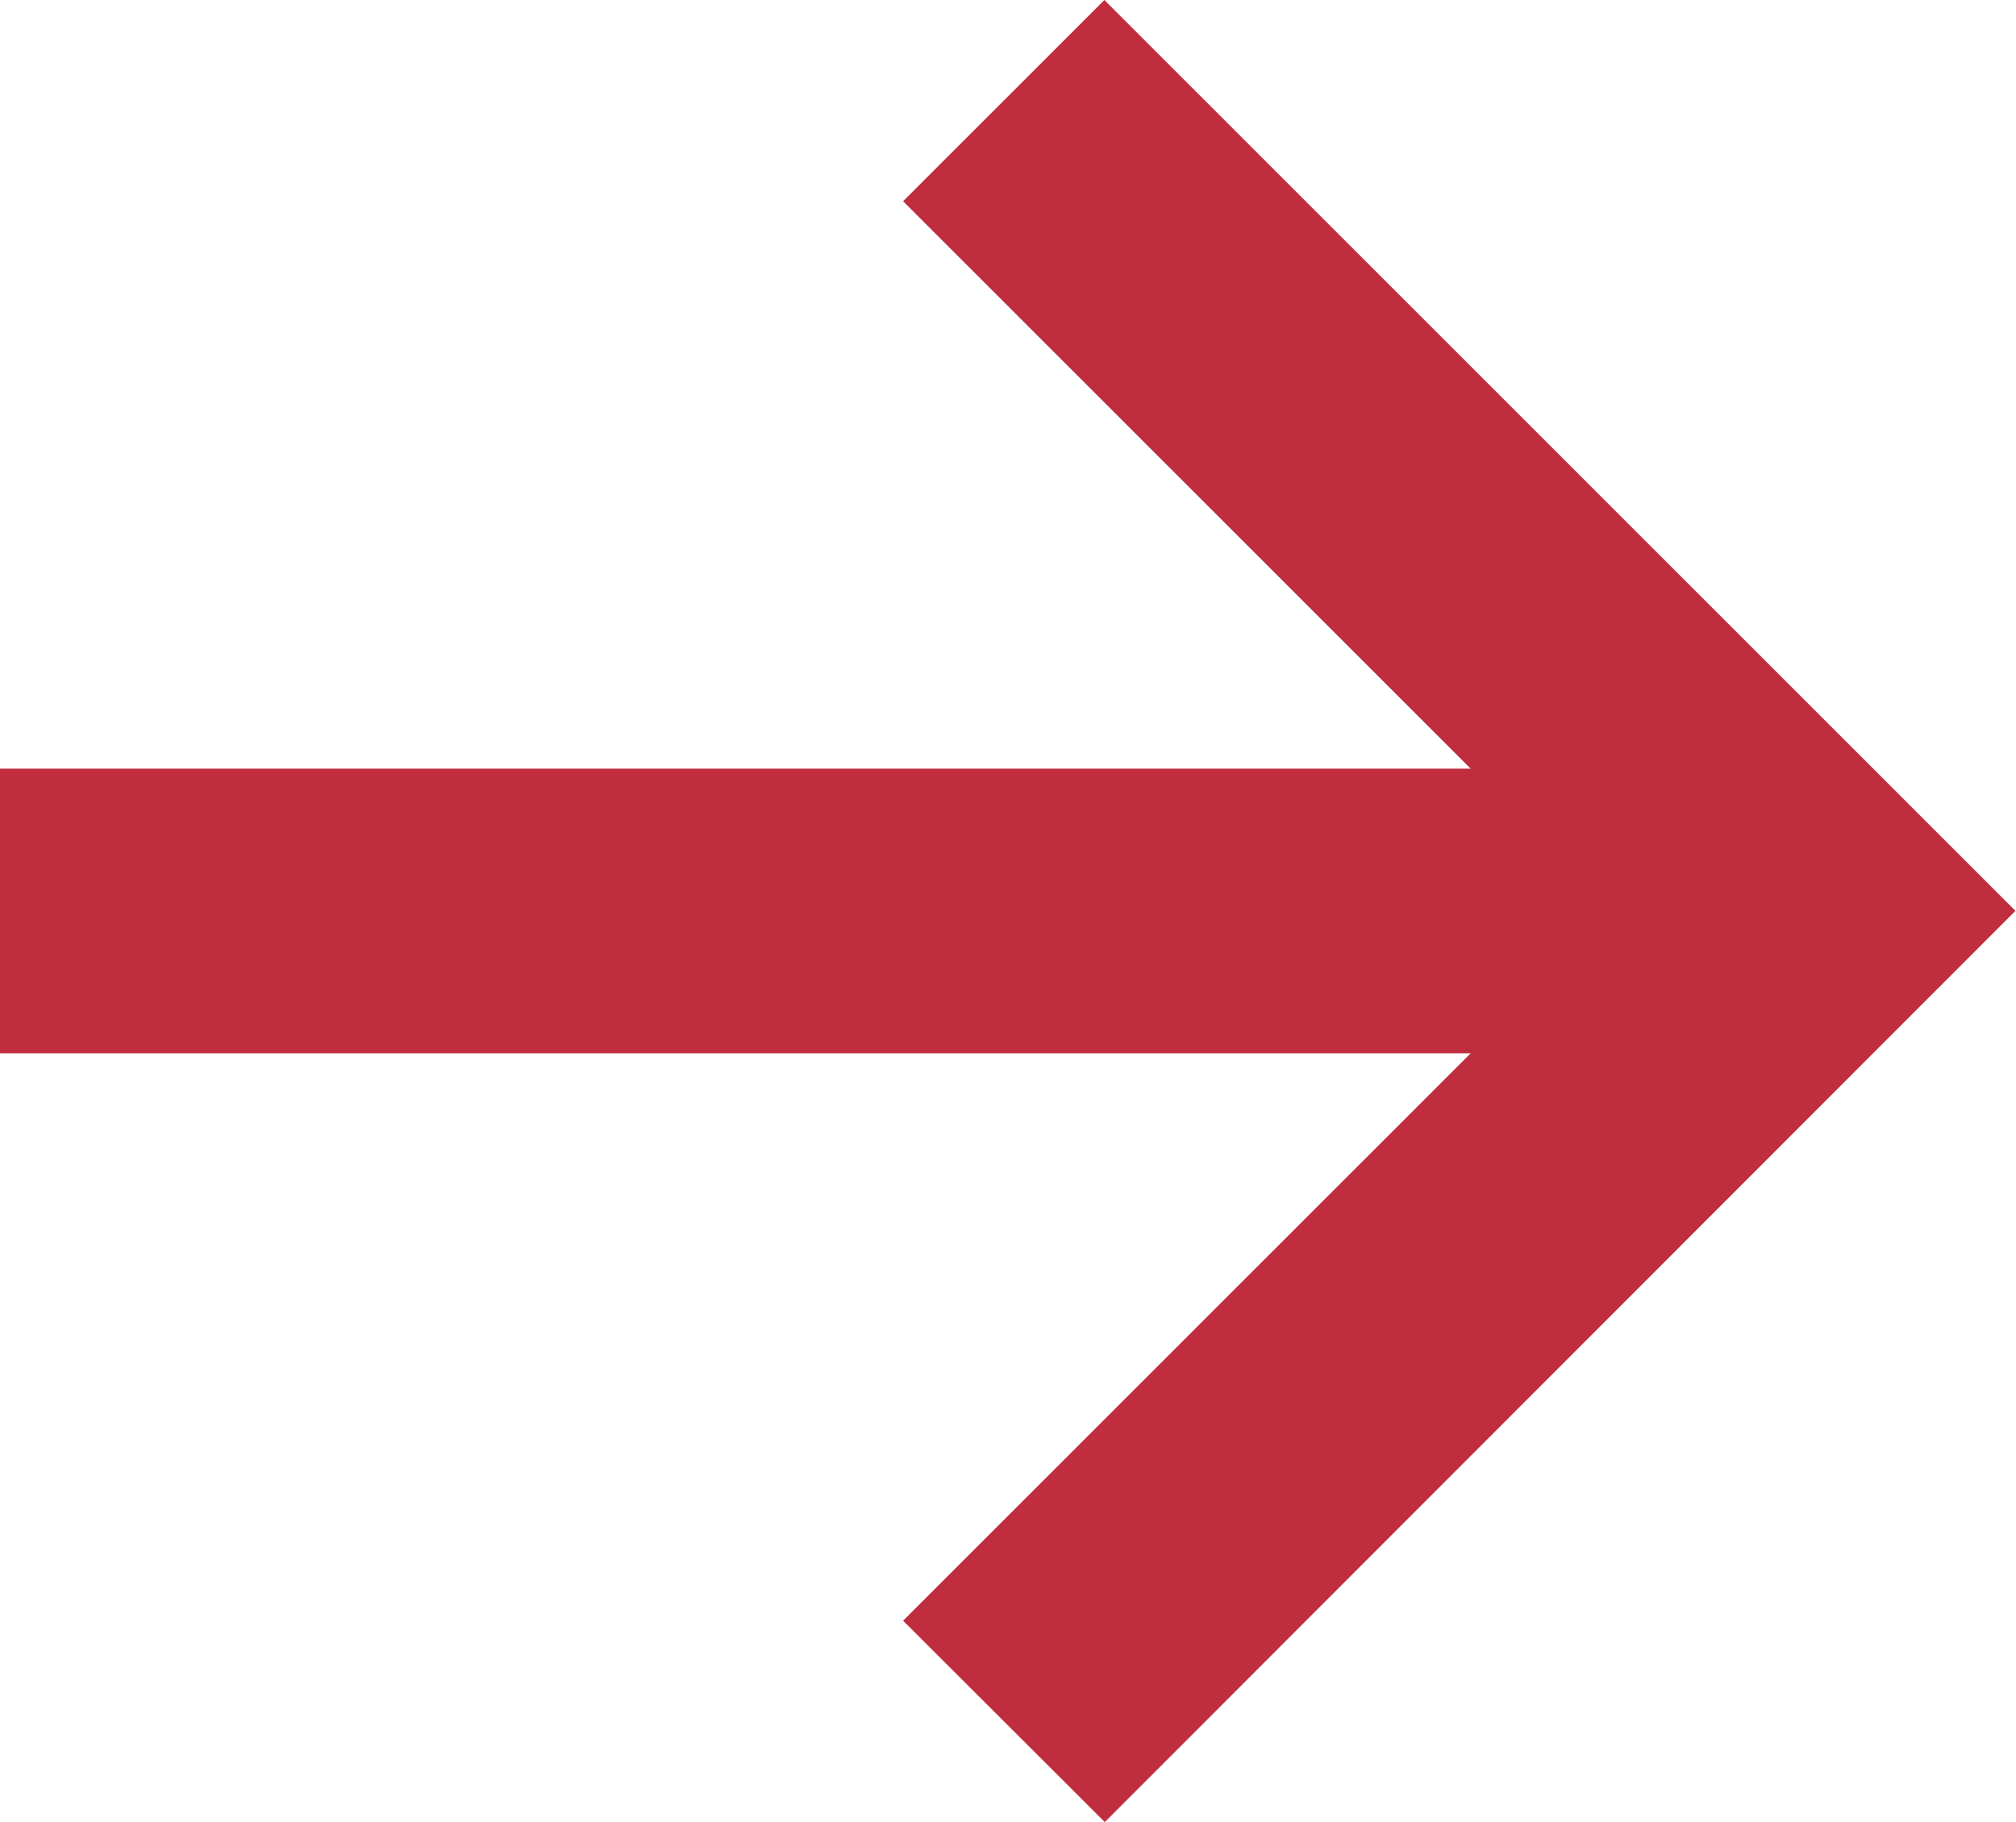
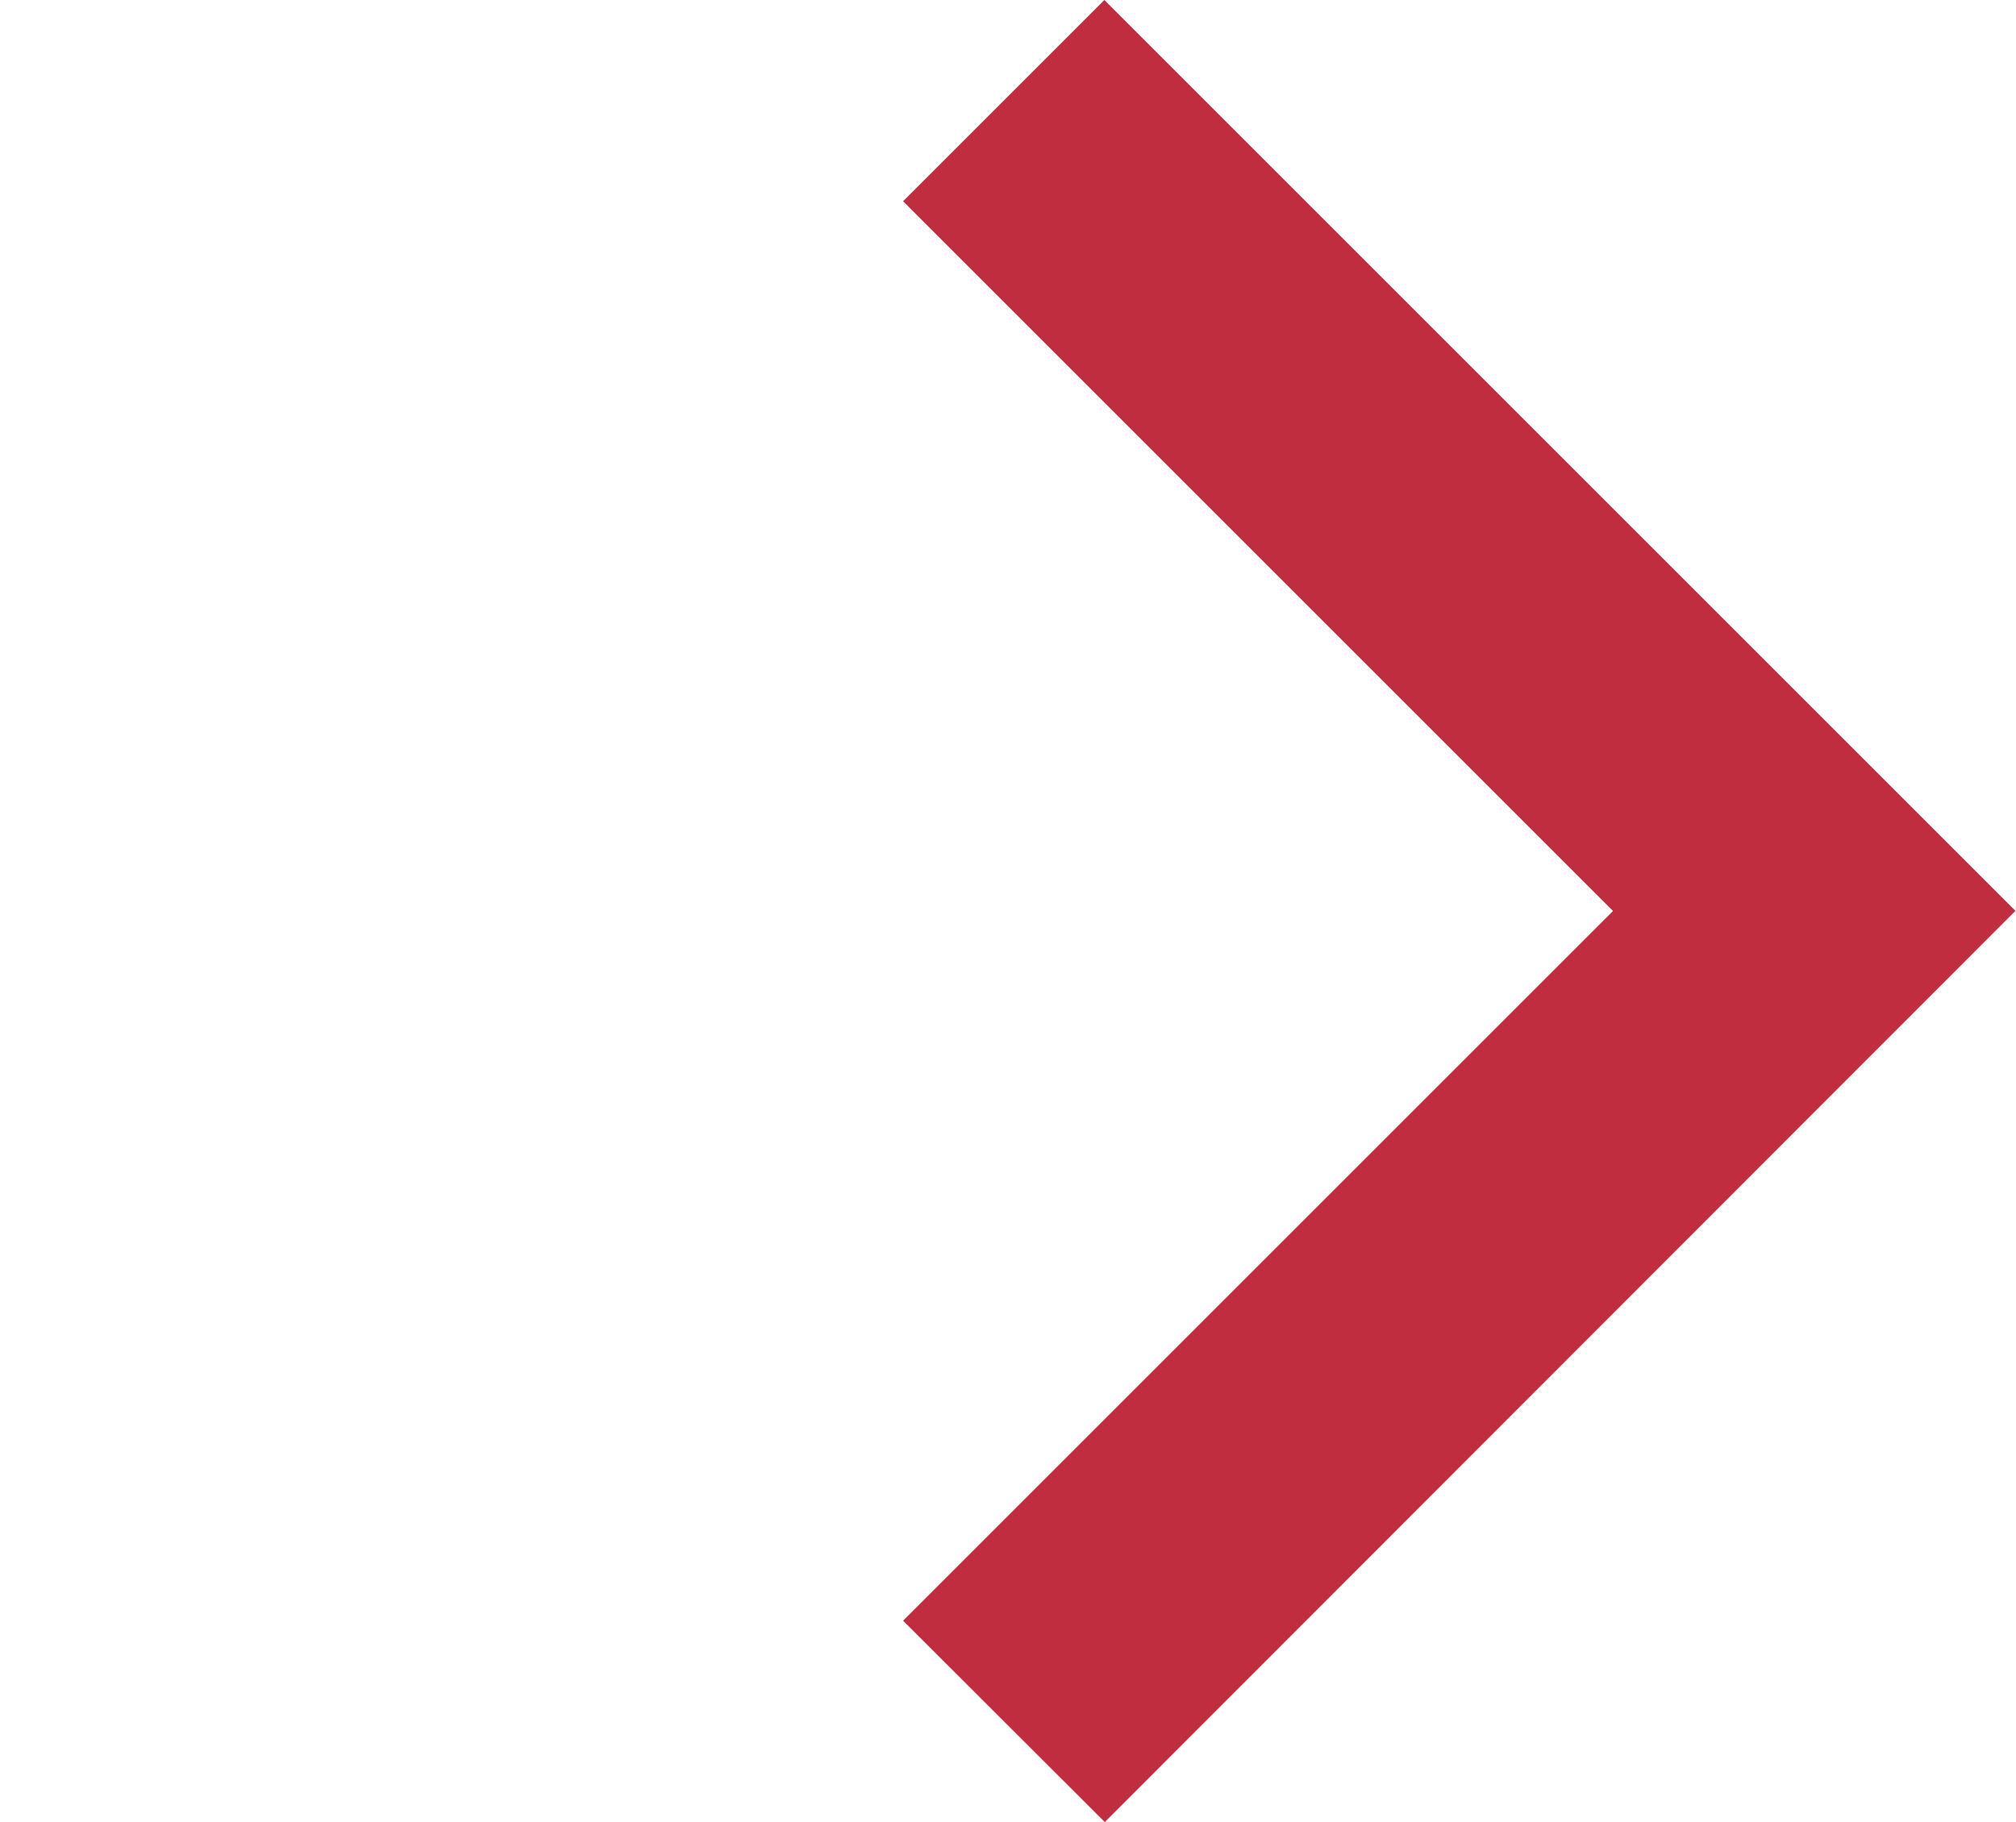
<svg xmlns="http://www.w3.org/2000/svg" width="14.162" height="12.803" viewBox="0 0 14.162 12.803">
  <g id="Red_Arrow_Icon" transform="translate(-59.5 0.707)">
-     <path id="Line_7" data-name="Line 7" d="M11.938,1H0V-1H11.938Z" transform="translate(59.5 5.694)" fill="#bf2d3e" />
    <path id="Path_123" data-name="Path 123" d="M151.717,88.841,150.3,87.426l4.987-4.987L150.3,77.452l1.414-1.414,6.4,6.4Z" transform="translate(-84.456 -76.745)" fill="#bf2d3e" />
  </g>
</svg>